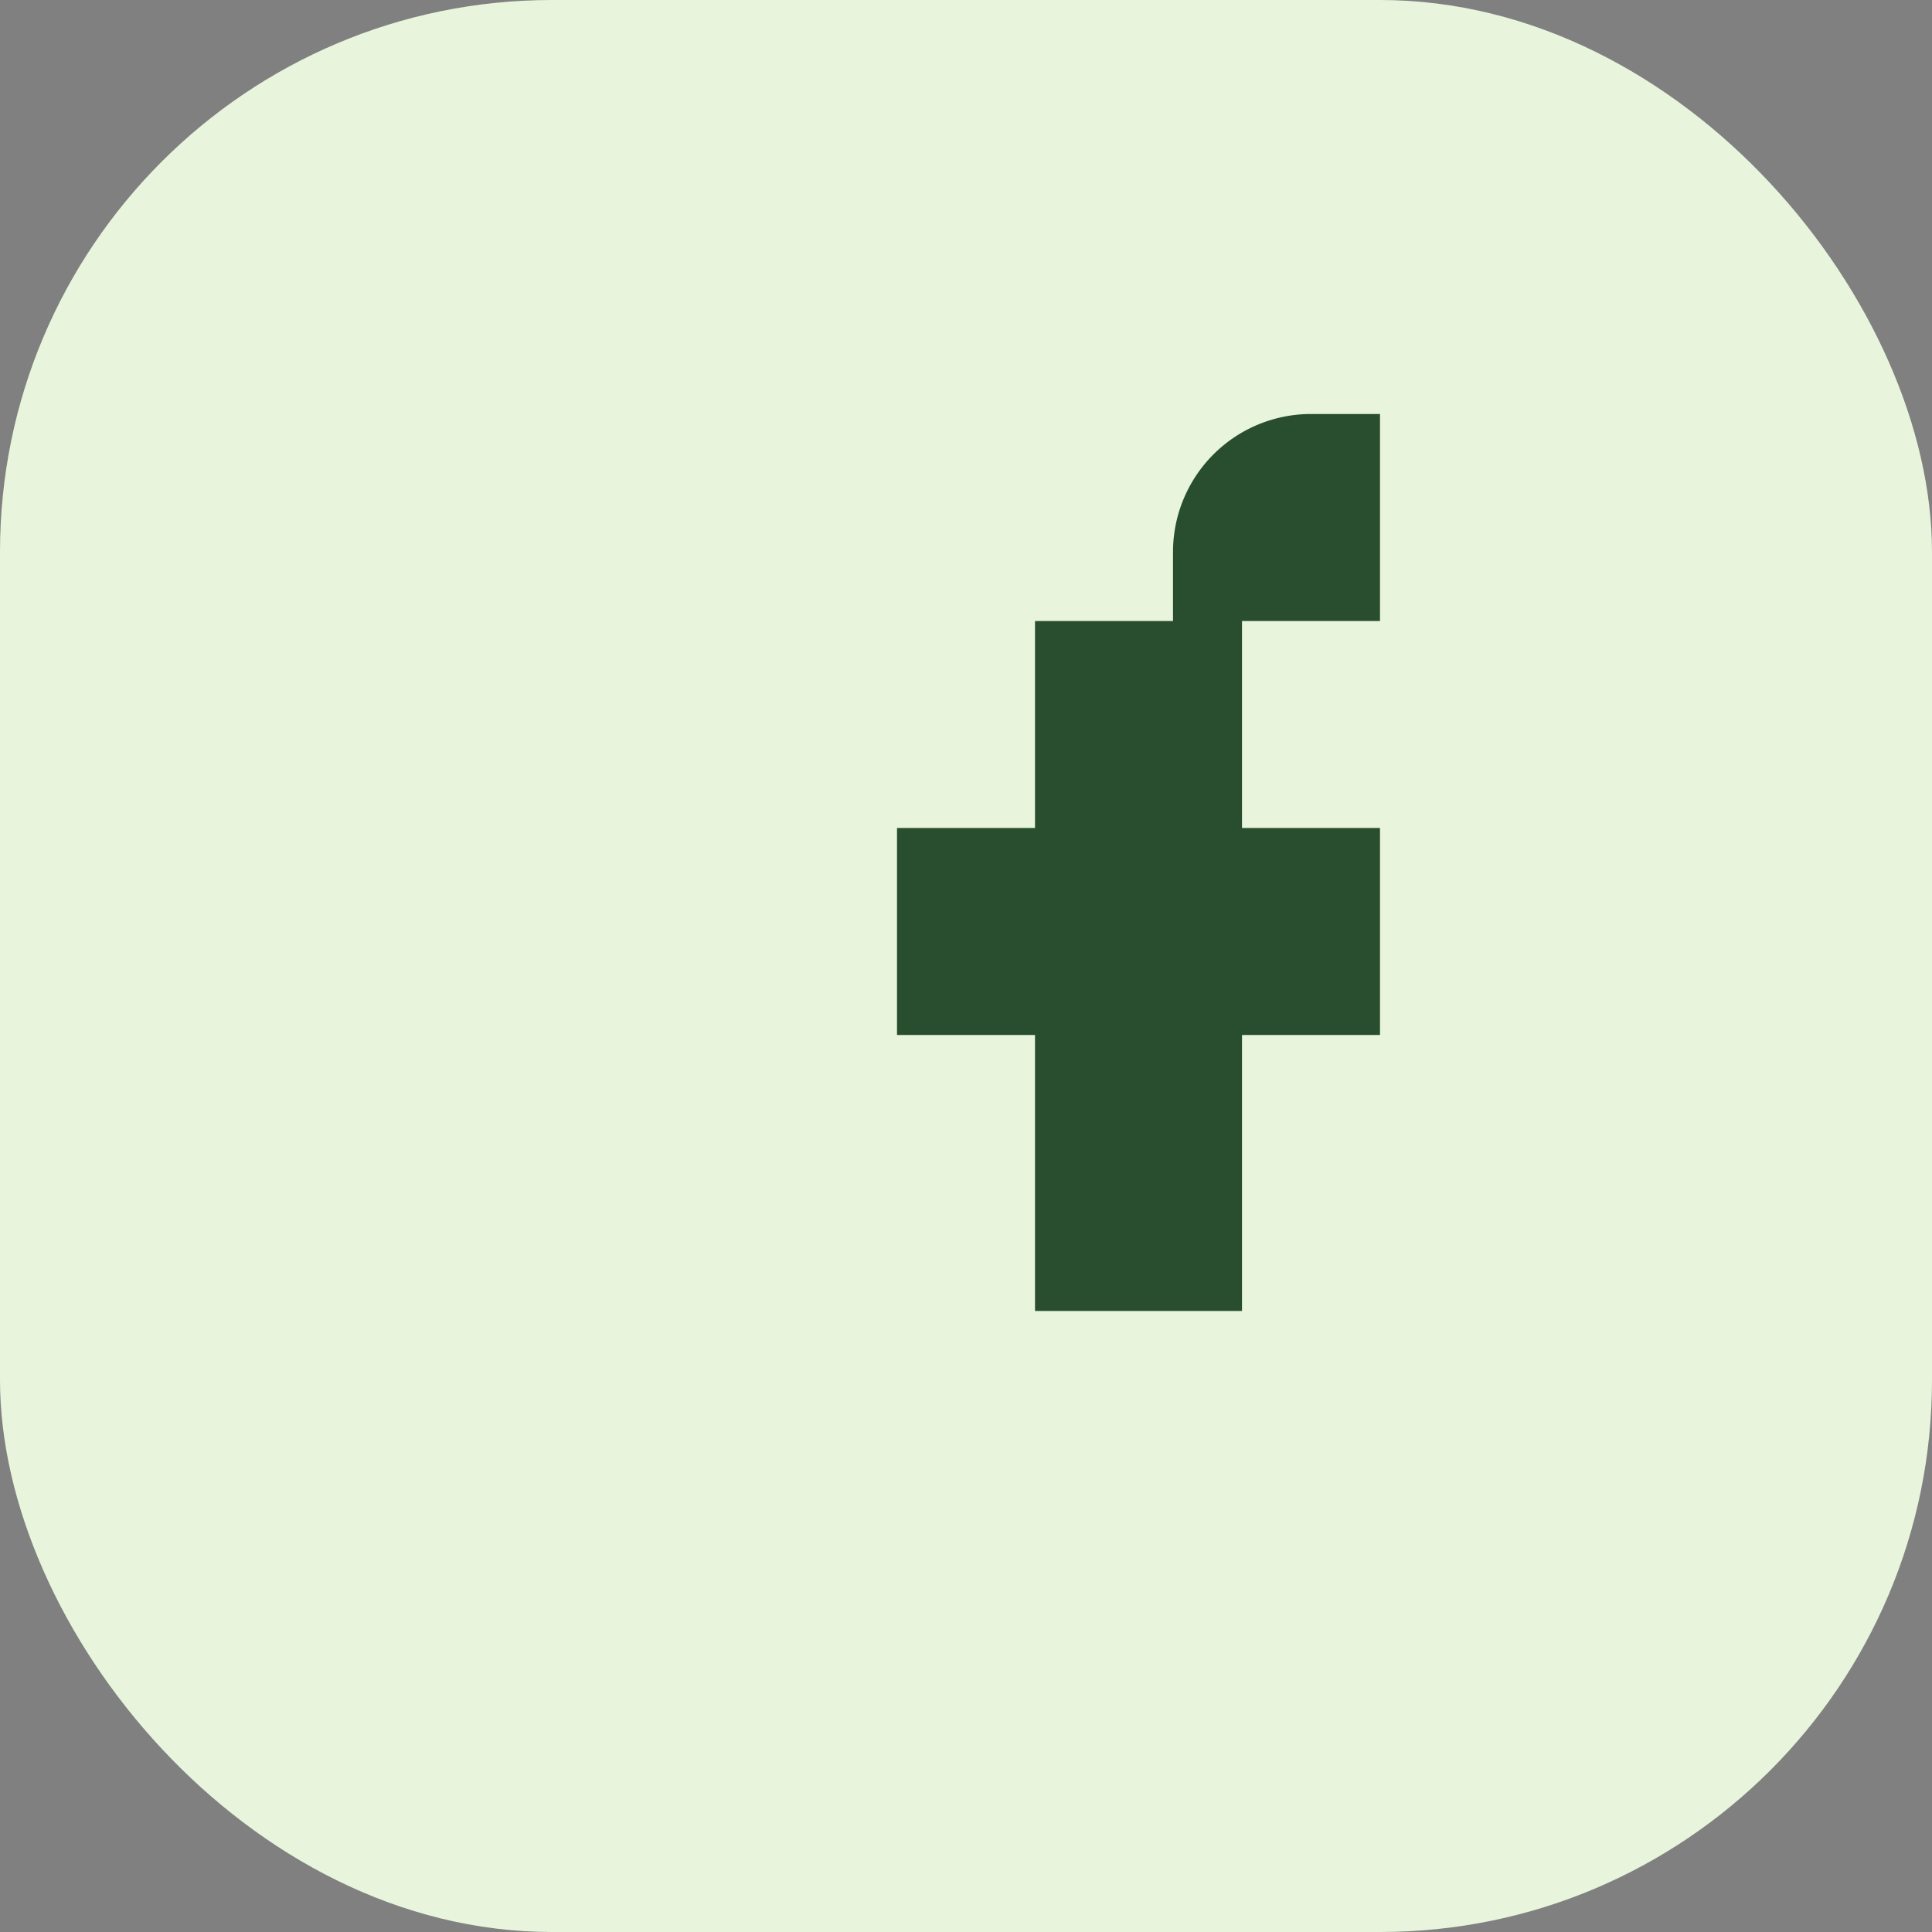
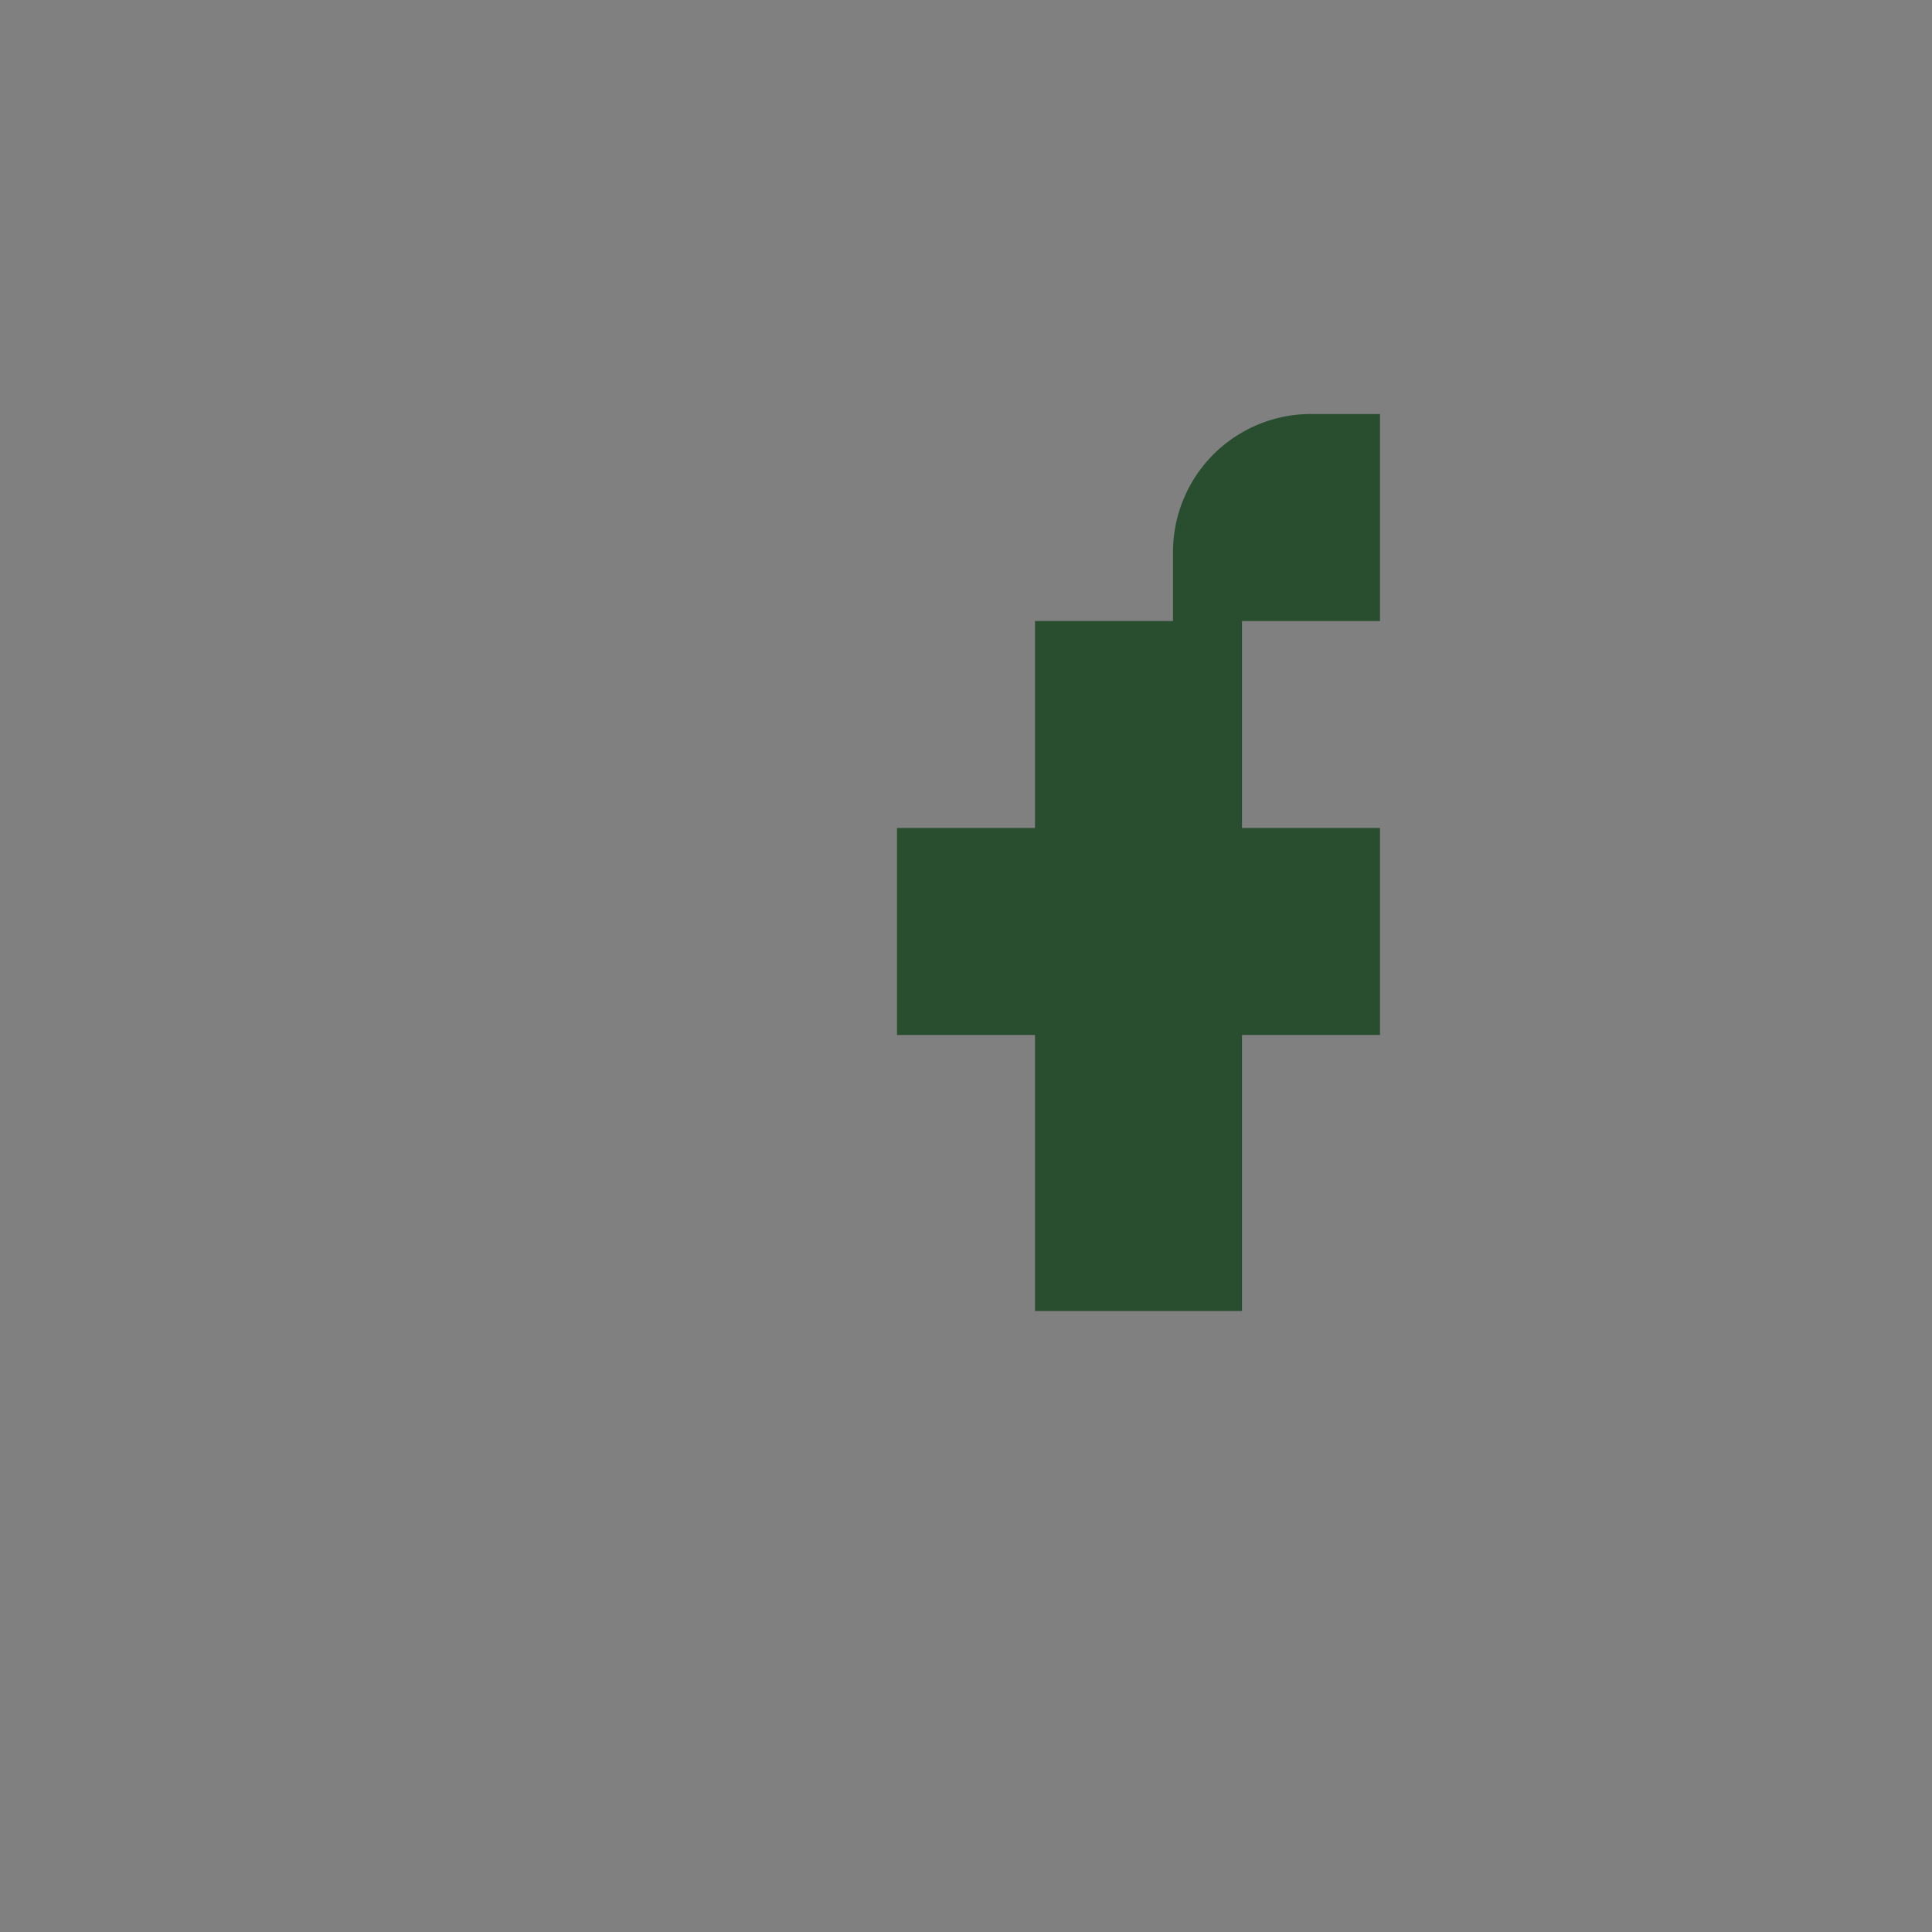
<svg xmlns="http://www.w3.org/2000/svg" width="28" height="28" viewBox="0 0 28 28">
  <rect x="0" y="0" width="28" height="28" fill="#808080" stroke="none" />
-   <rect width="28" height="28" rx="8" fill="#E8F5DC" />
  <path d="M17 10v-2a2 2 0 0 1 2-2h1v3h-2v3h2v3h-2v4h-3v-4h-2v-3h2v-3h2Z" fill="#294E2F" />
</svg>